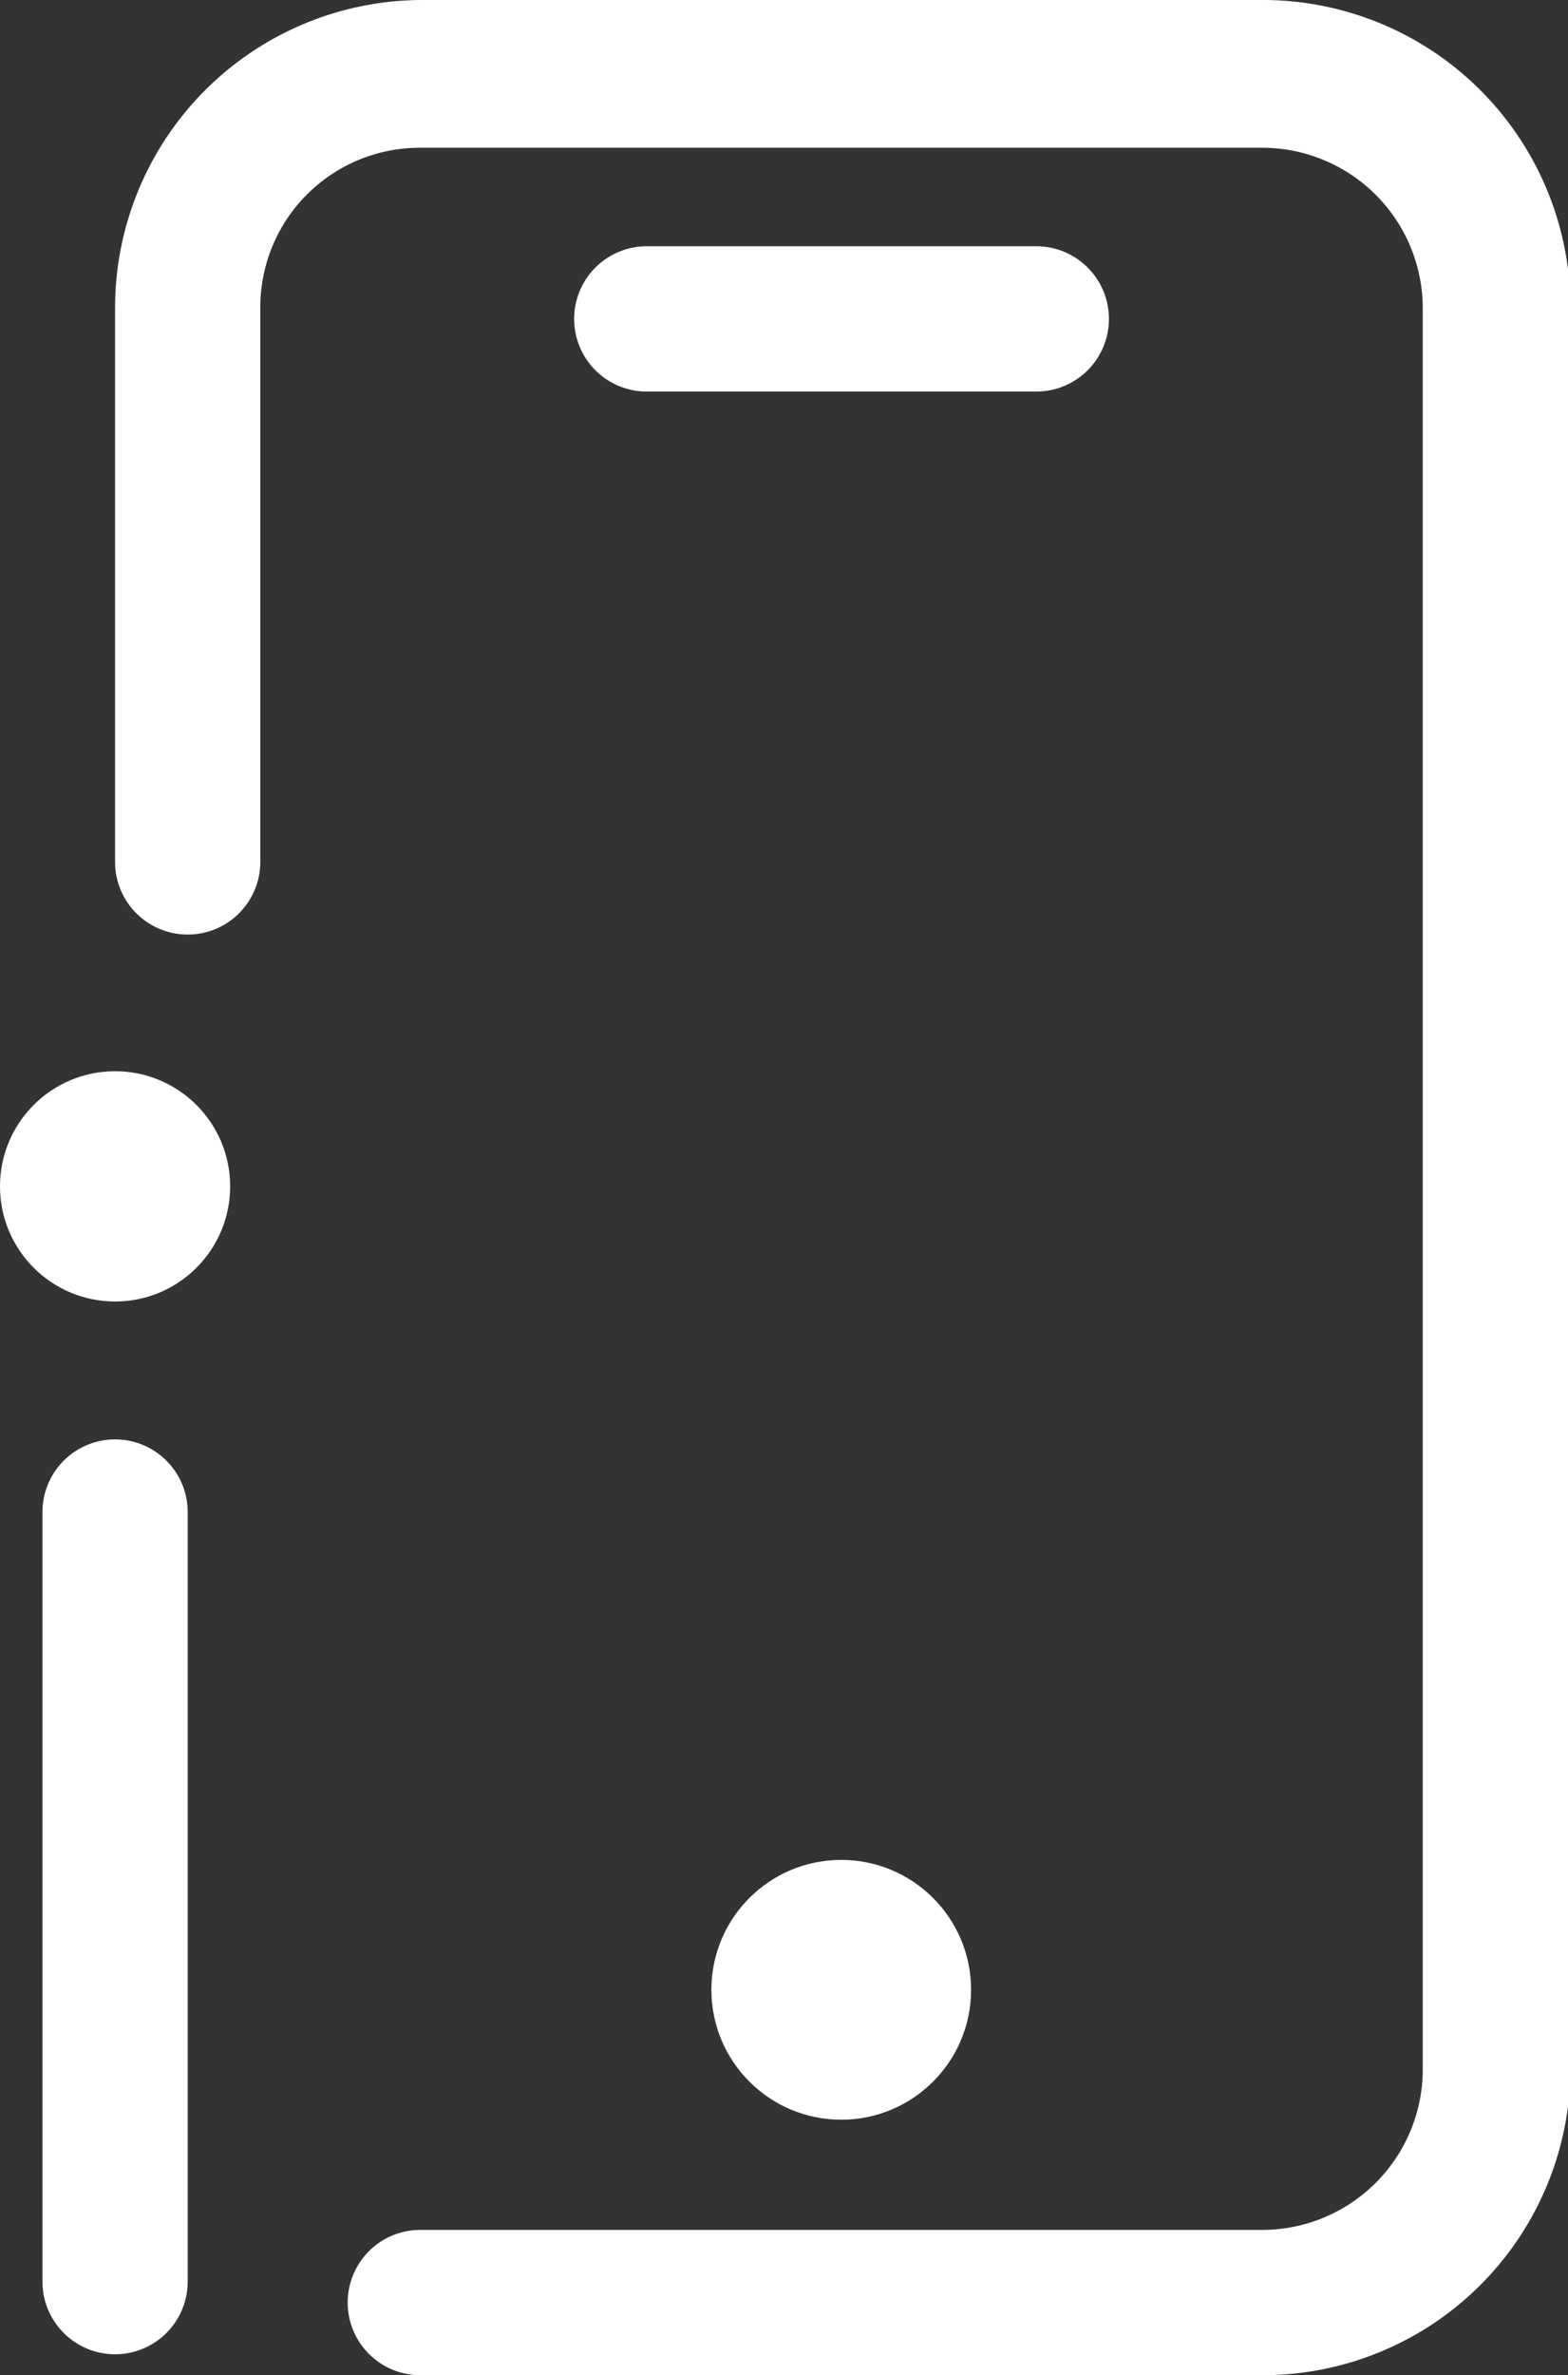
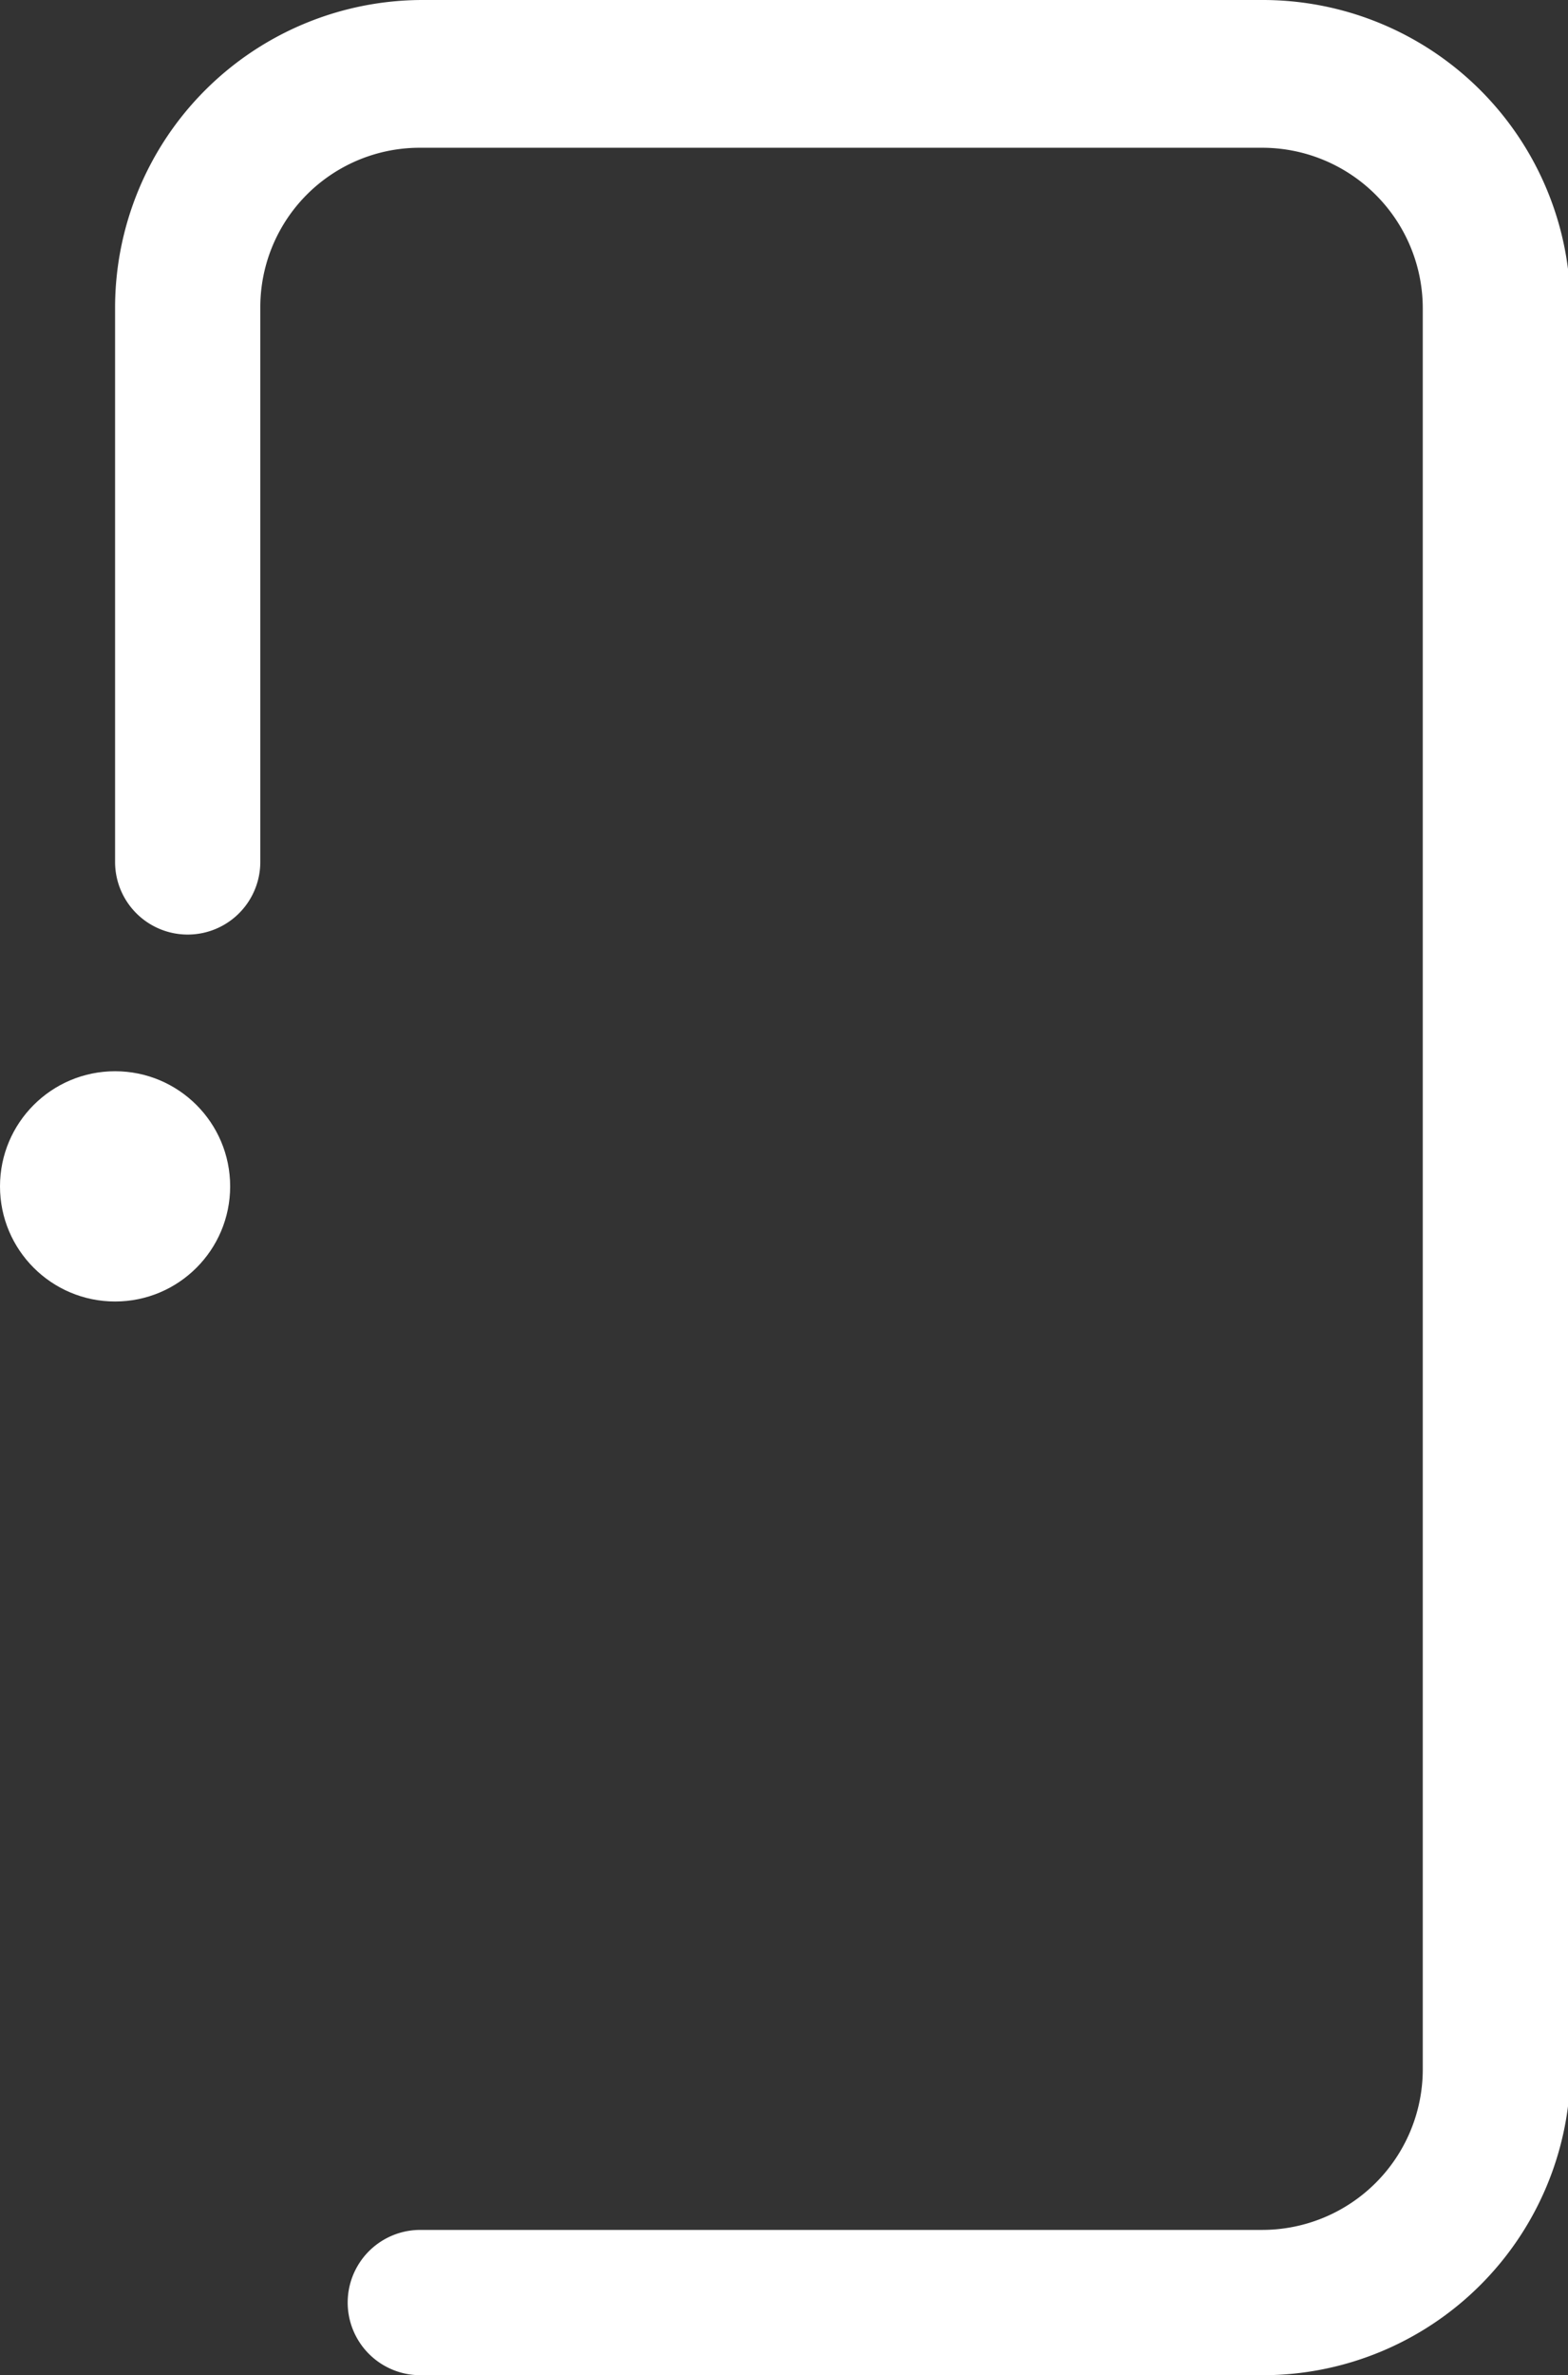
<svg xmlns="http://www.w3.org/2000/svg" viewBox="0 0 25.48 38.58">
  <rect x="0" y="0" width="25.48" height="38.58" fill="#333333" stroke="none" />
  <defs>
    <style>.cls-1{fill:#fff;}</style>
  </defs>
  <g id="Layer_2" data-name="Layer 2">
    <g id="Layer_2-2" data-name="Layer 2">
-       <path class="cls-1" d="M9.33,5.17A1.18,1.18,0,0,1,10.51,4h6.33a1.18,1.18,0,0,1,0,2.36H10.51A1.18,1.18,0,0,1,9.33,5.17Z" />
-       <circle class="cls-1" cx="13.67" cy="32.32" r="2.11" />
      <path class="cls-1" d="M6.83,38.58a1.18,1.18,0,1,1,0-2.36H20.52a2.61,2.61,0,0,0,2.6-2.59V5a2.61,2.61,0,0,0-2.6-2.6H6.83A2.59,2.59,0,0,0,4.23,5v9a1.18,1.18,0,0,1-2.36,0V5a5,5,0,0,1,5-5H20.52a5,5,0,0,1,5,5V33.63a5,5,0,0,1-5,4.95H6.83Z" />
-       <path class="cls-1" d="M.69,37.07V24.56h0a1.18,1.18,0,0,1,2.36,0v12.5h0a1.18,1.18,0,1,1-2.36,0Z" />
      <circle class="cls-1" cx="1.87" cy="19.27" r="1.87" />
    </g>
  </g>
</svg>